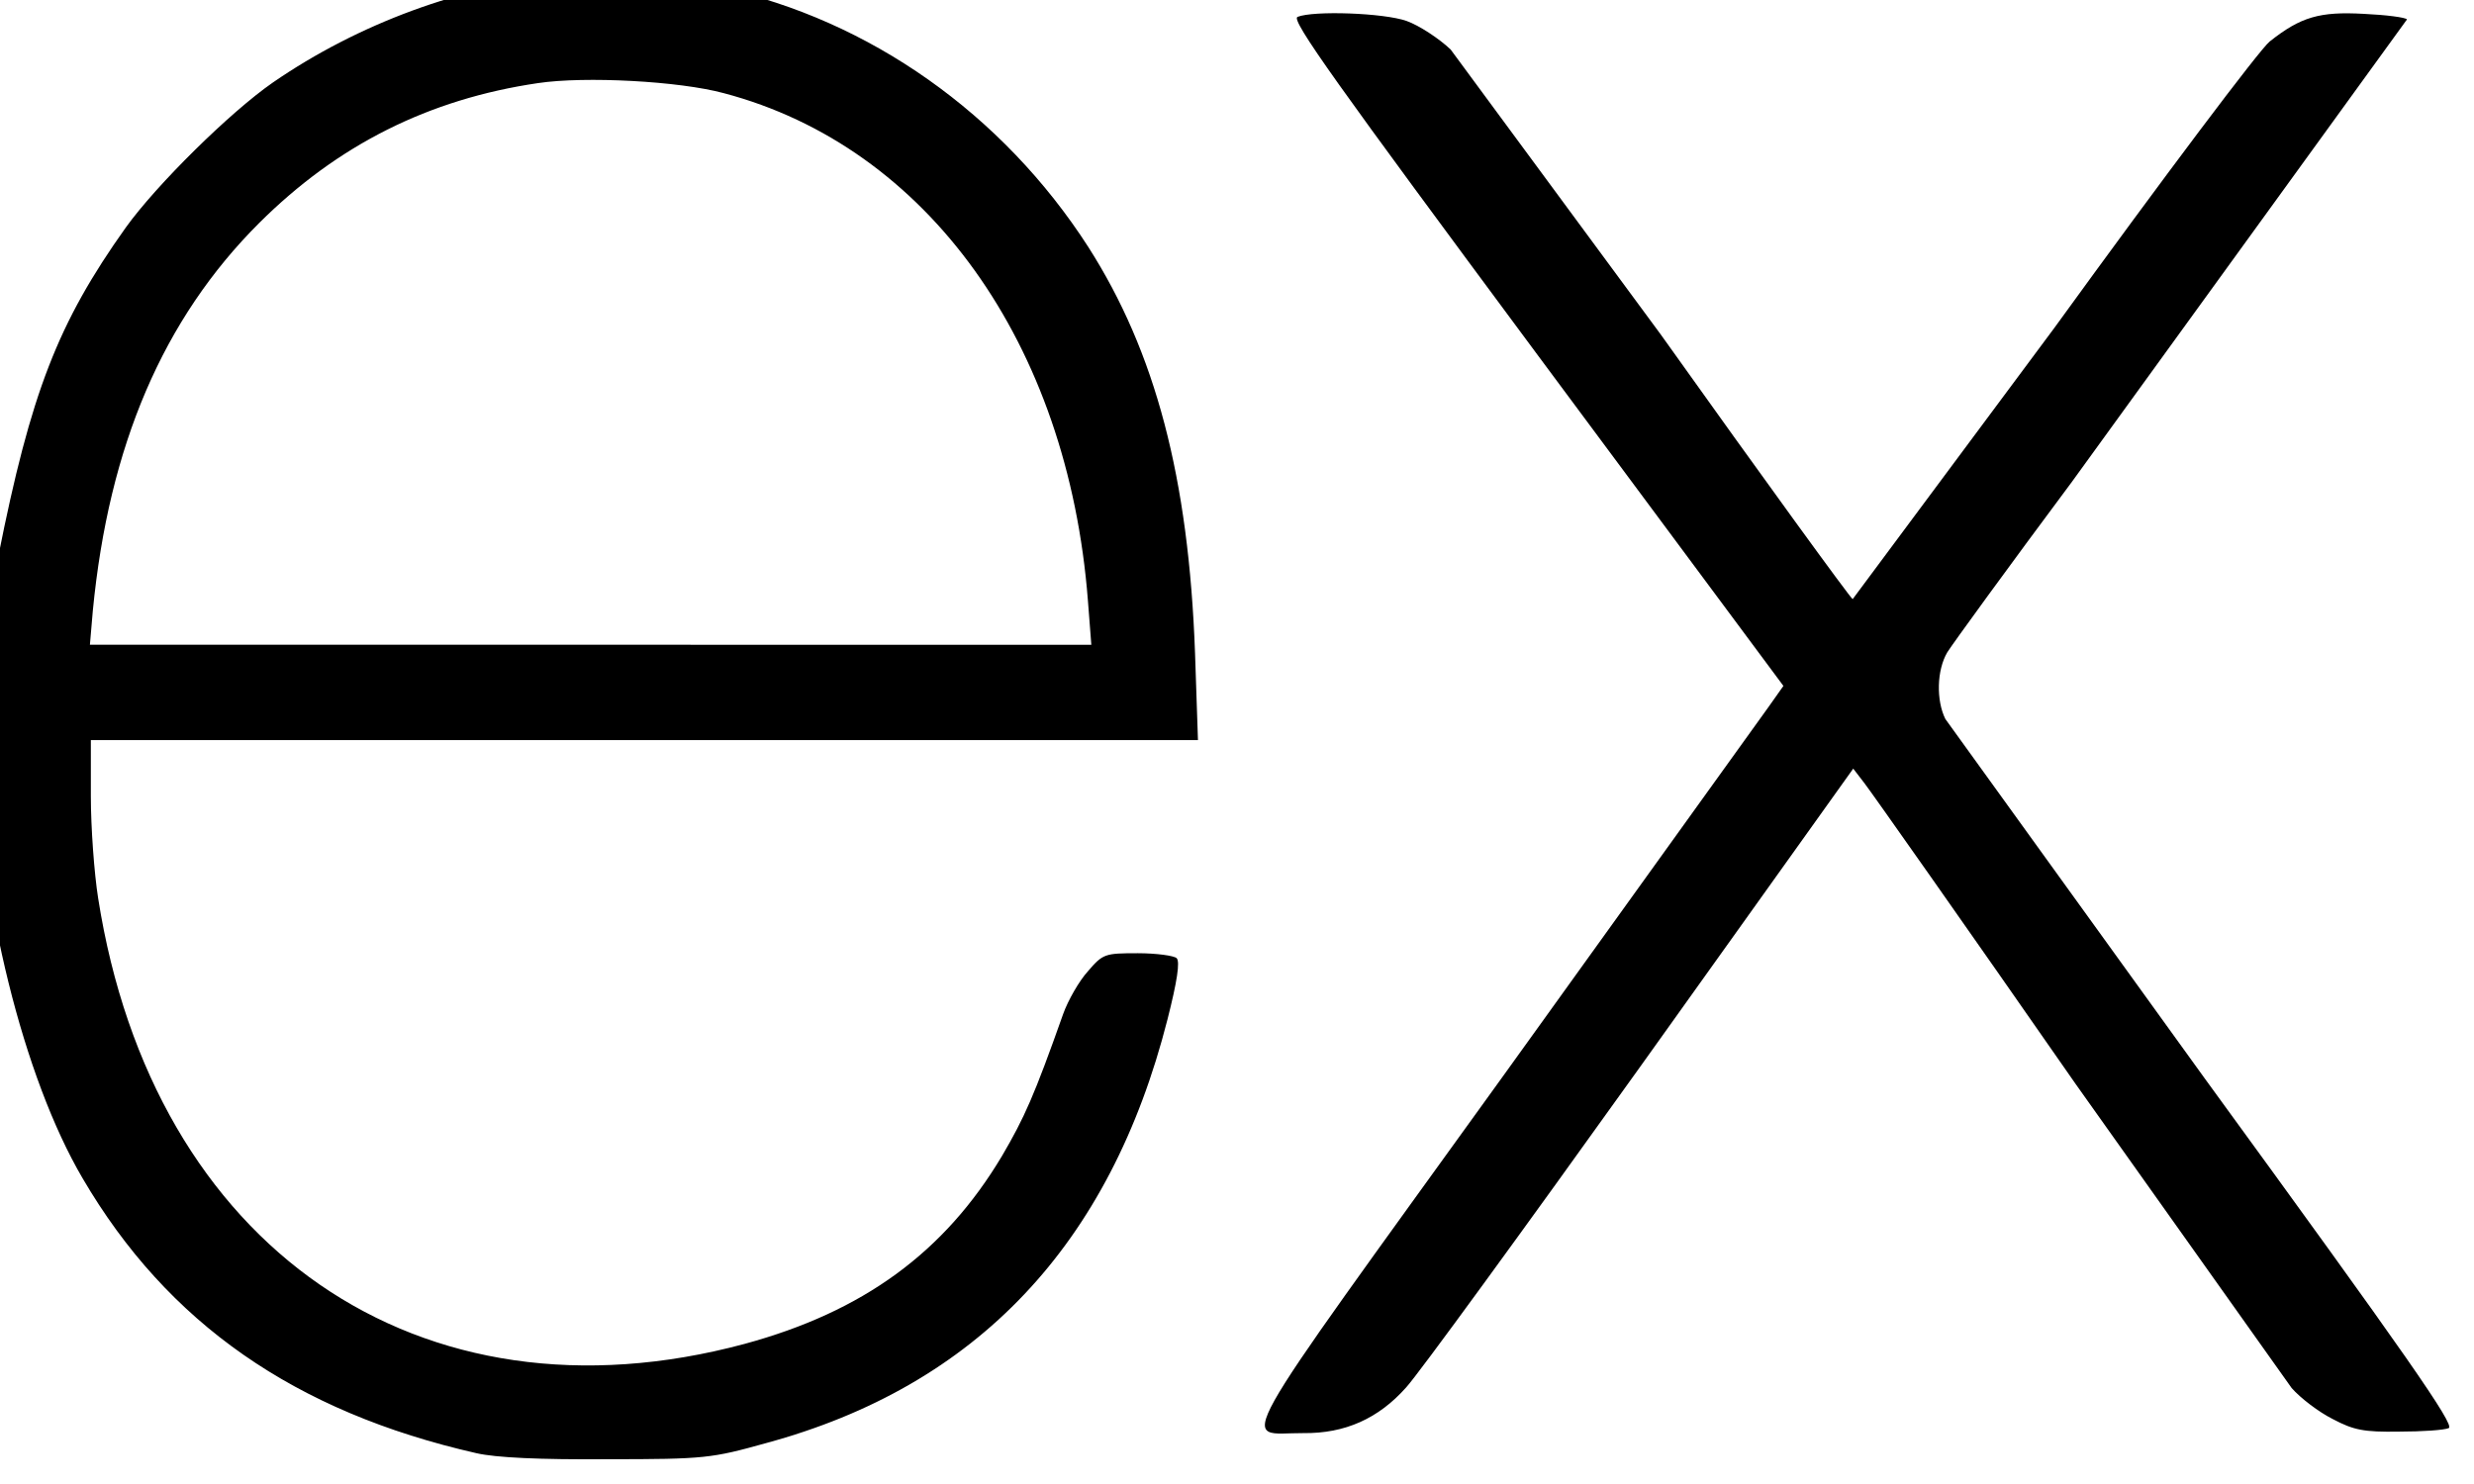
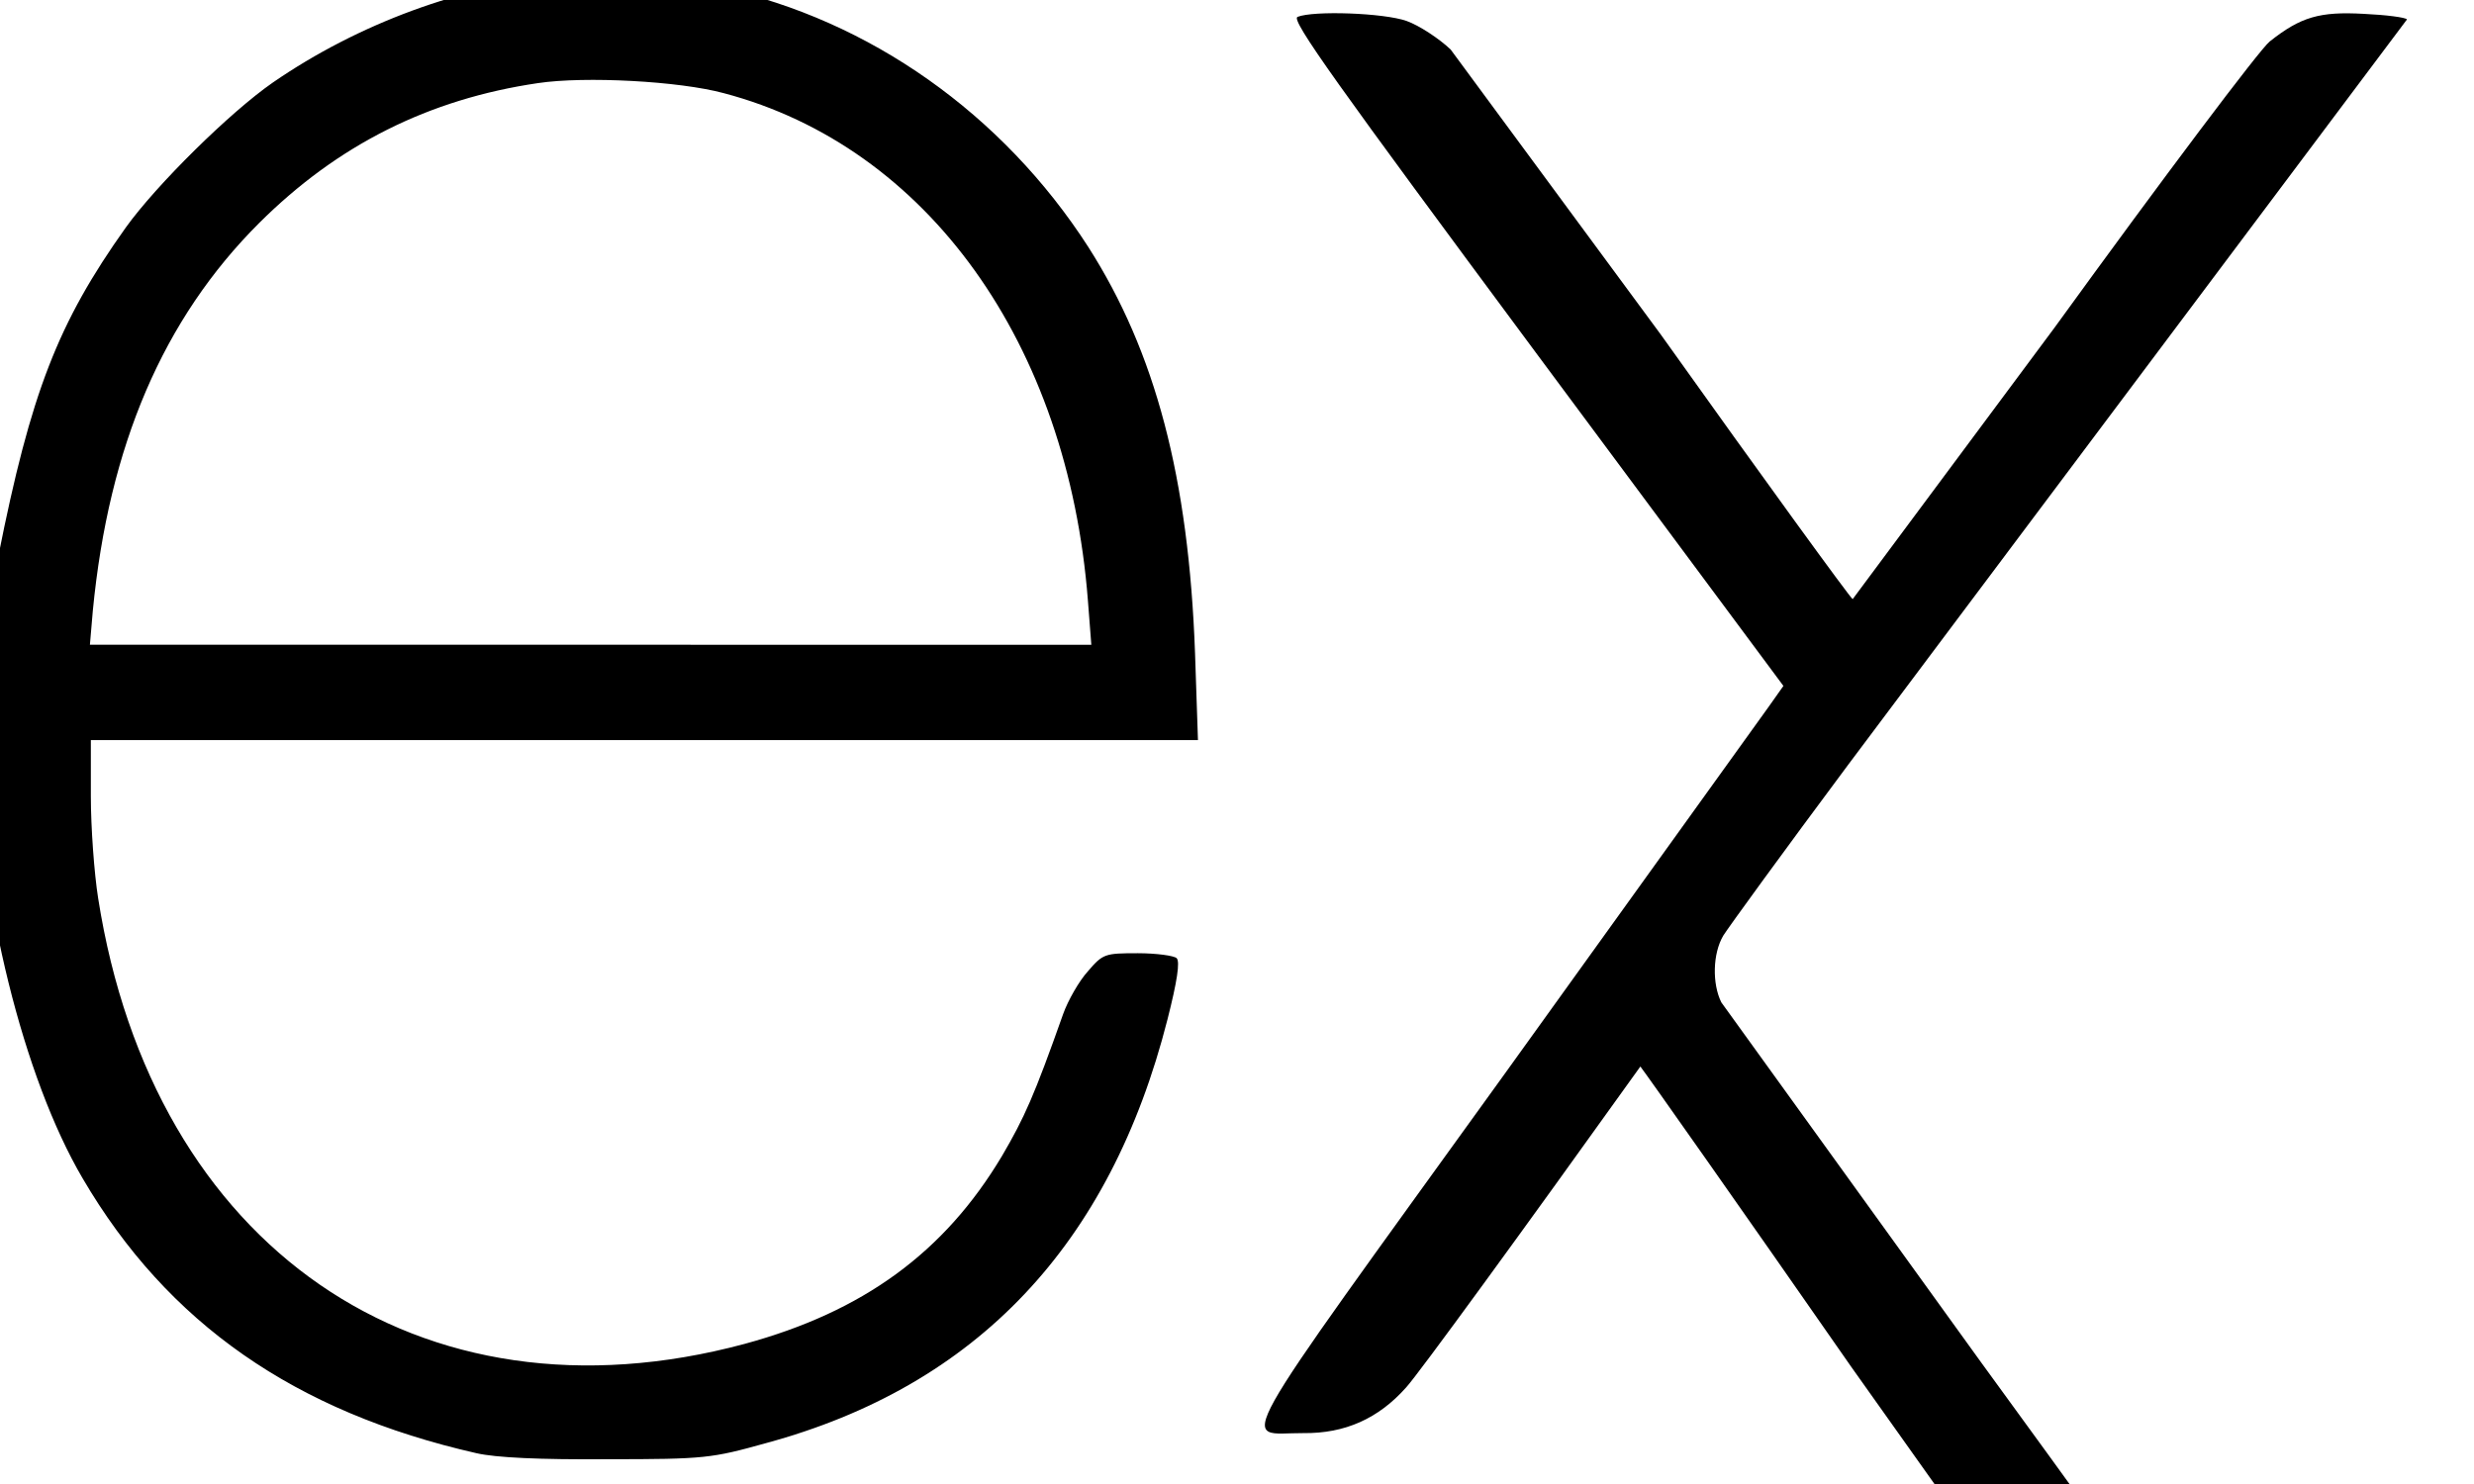
<svg xmlns="http://www.w3.org/2000/svg" width="50" height="30">
  <style>
        path {
            fill: black;
        }
        @media (prefers-color-scheme: dark) {
            path { fill: white; }
        }
    </style>
-   <path d="M11.344-.479C9.354-.297 7.247.473 5.512 1.67c-.862.598-2.352 2.068-2.97 2.93C1.17 6.526.621 7.945-.035 11.25c-.481 2.372-.49 2.484-.451 3.863.078 3.102.96 6.671 2.156 8.708 1.715 2.93 4.293 4.724 7.958 5.556.392.091 1.284.132 2.647.122 1.979 0 2.107-.02 3.205-.325 4.263-1.156 6.958-4.015 8.115-8.566.196-.771.255-1.166.186-1.237-.049-.051-.412-.101-.784-.101-.667 0-.706.01-1.01.365-.176.193-.402.588-.5.862-.588 1.663-.784 2.098-1.235 2.869-1.167 1.957-2.813 3.153-5.205 3.802-6.566 1.764-11.957-1.946-13.064-9.013-.079-.497-.147-1.43-.147-2.058v-1.136h11.192 11.183l-.059-1.754c-.127-3.548-.803-6.093-2.156-8.212-1.735-2.697-4.43-4.592-7.419-5.242-.882-.182-2.49-.304-3.234-.233zm3.283 2.362c4.116 1.085 6.958 5.059 7.36 10.259l.069.892H11.932 1.817l.059-.689c.323-3.335 1.421-5.9 3.362-7.837C6.825 2.927 8.668 2.004 10.873 1.68c.951-.142 2.852-.041 3.754.203zM26.222.342c-.137.061.794 1.359 4.822 6.792l4.999 6.732-.294.416-5.371 7.471c-5.665 7.857-5.302 7.208-4.038 7.218.843.01 1.519-.294 2.078-.923.235-.253 2.362-3.173 4.734-6.488l4.302-6.022.226.294c.127.162 2.048 2.889 4.263 6.073l4.371 6.154c.177.203.549.487.833.629.422.223.627.264 1.333.253.471 0 .921-.031 1.01-.071.127-.061-.824-1.43-4.93-7.066l-5.244-7.269c-.186-.375-.176-.983.039-1.348.108-.172 1.235-1.724 2.519-3.447L48.646.392c-.03-.04-.422-.091-.873-.112-.892-.05-1.274.061-1.901.558-.196.152-2.156 2.758-4.352 5.789l-4.077 5.485c-.039-.01-1.793-2.423-3.881-5.353l-4.244-5.758c-.235-.223-.637-.487-.892-.578-.461-.162-1.882-.213-2.205-.081z" />
+   <path d="M11.344-.479C9.354-.297 7.247.473 5.512 1.67c-.862.598-2.352 2.068-2.97 2.93C1.17 6.526.621 7.945-.035 11.25c-.481 2.372-.49 2.484-.451 3.863.078 3.102.96 6.671 2.156 8.708 1.715 2.93 4.293 4.724 7.958 5.556.392.091 1.284.132 2.647.122 1.979 0 2.107-.02 3.205-.325 4.263-1.156 6.958-4.015 8.115-8.566.196-.771.255-1.166.186-1.237-.049-.051-.412-.101-.784-.101-.667 0-.706.01-1.01.365-.176.193-.402.588-.5.862-.588 1.663-.784 2.098-1.235 2.869-1.167 1.957-2.813 3.153-5.205 3.802-6.566 1.764-11.957-1.946-13.064-9.013-.079-.497-.147-1.43-.147-2.058v-1.136h11.192 11.183l-.059-1.754c-.127-3.548-.803-6.093-2.156-8.212-1.735-2.697-4.43-4.592-7.419-5.242-.882-.182-2.49-.304-3.234-.233zm3.283 2.362c4.116 1.085 6.958 5.059 7.36 10.259l.069.892H11.932 1.817l.059-.689c.323-3.335 1.421-5.9 3.362-7.837C6.825 2.927 8.668 2.004 10.873 1.68c.951-.142 2.852-.041 3.754.203zM26.222.342c-.137.061.794 1.359 4.822 6.792l4.999 6.732-.294.416-5.371 7.471c-5.665 7.857-5.302 7.208-4.038 7.218.843.01 1.519-.294 2.078-.923.235-.253 2.362-3.173 4.734-6.488c.127.162 2.048 2.889 4.263 6.073l4.371 6.154c.177.203.549.487.833.629.422.223.627.264 1.333.253.471 0 .921-.031 1.01-.071.127-.061-.824-1.43-4.93-7.066l-5.244-7.269c-.186-.375-.176-.983.039-1.348.108-.172 1.235-1.724 2.519-3.447L48.646.392c-.03-.04-.422-.091-.873-.112-.892-.05-1.274.061-1.901.558-.196.152-2.156 2.758-4.352 5.789l-4.077 5.485c-.039-.01-1.793-2.423-3.881-5.353l-4.244-5.758c-.235-.223-.637-.487-.892-.578-.461-.162-1.882-.213-2.205-.081z" />
</svg>